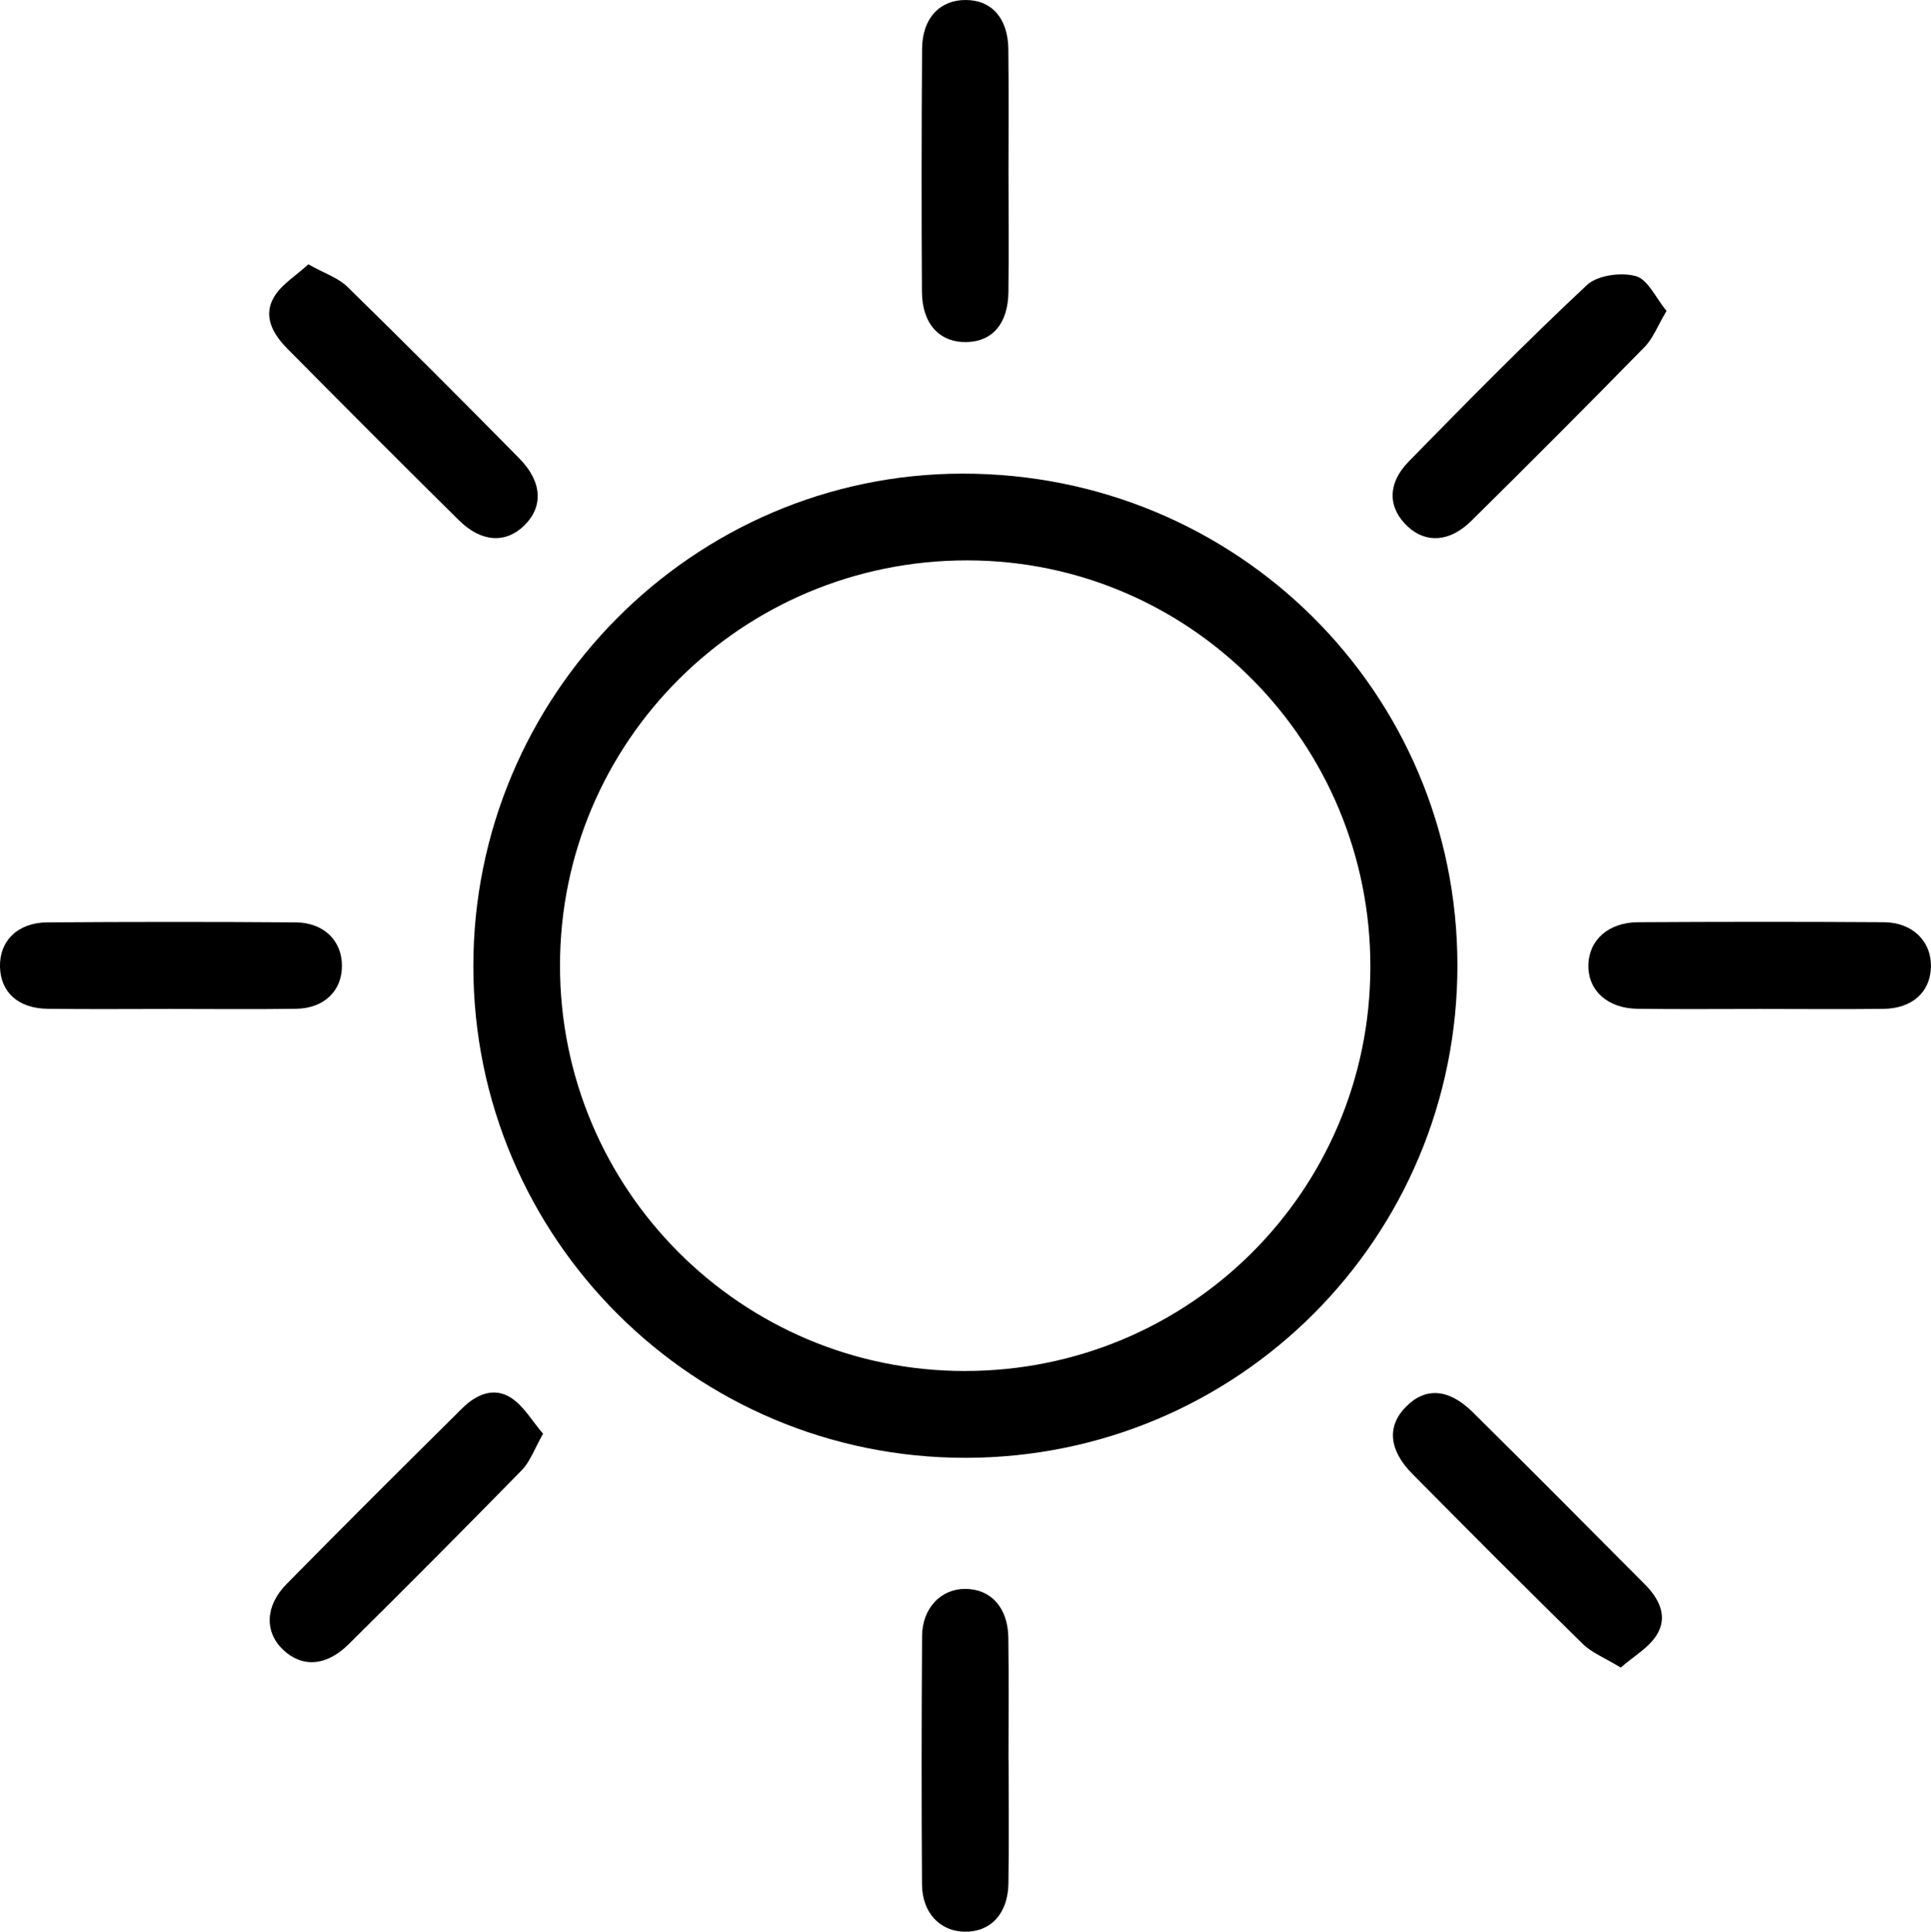
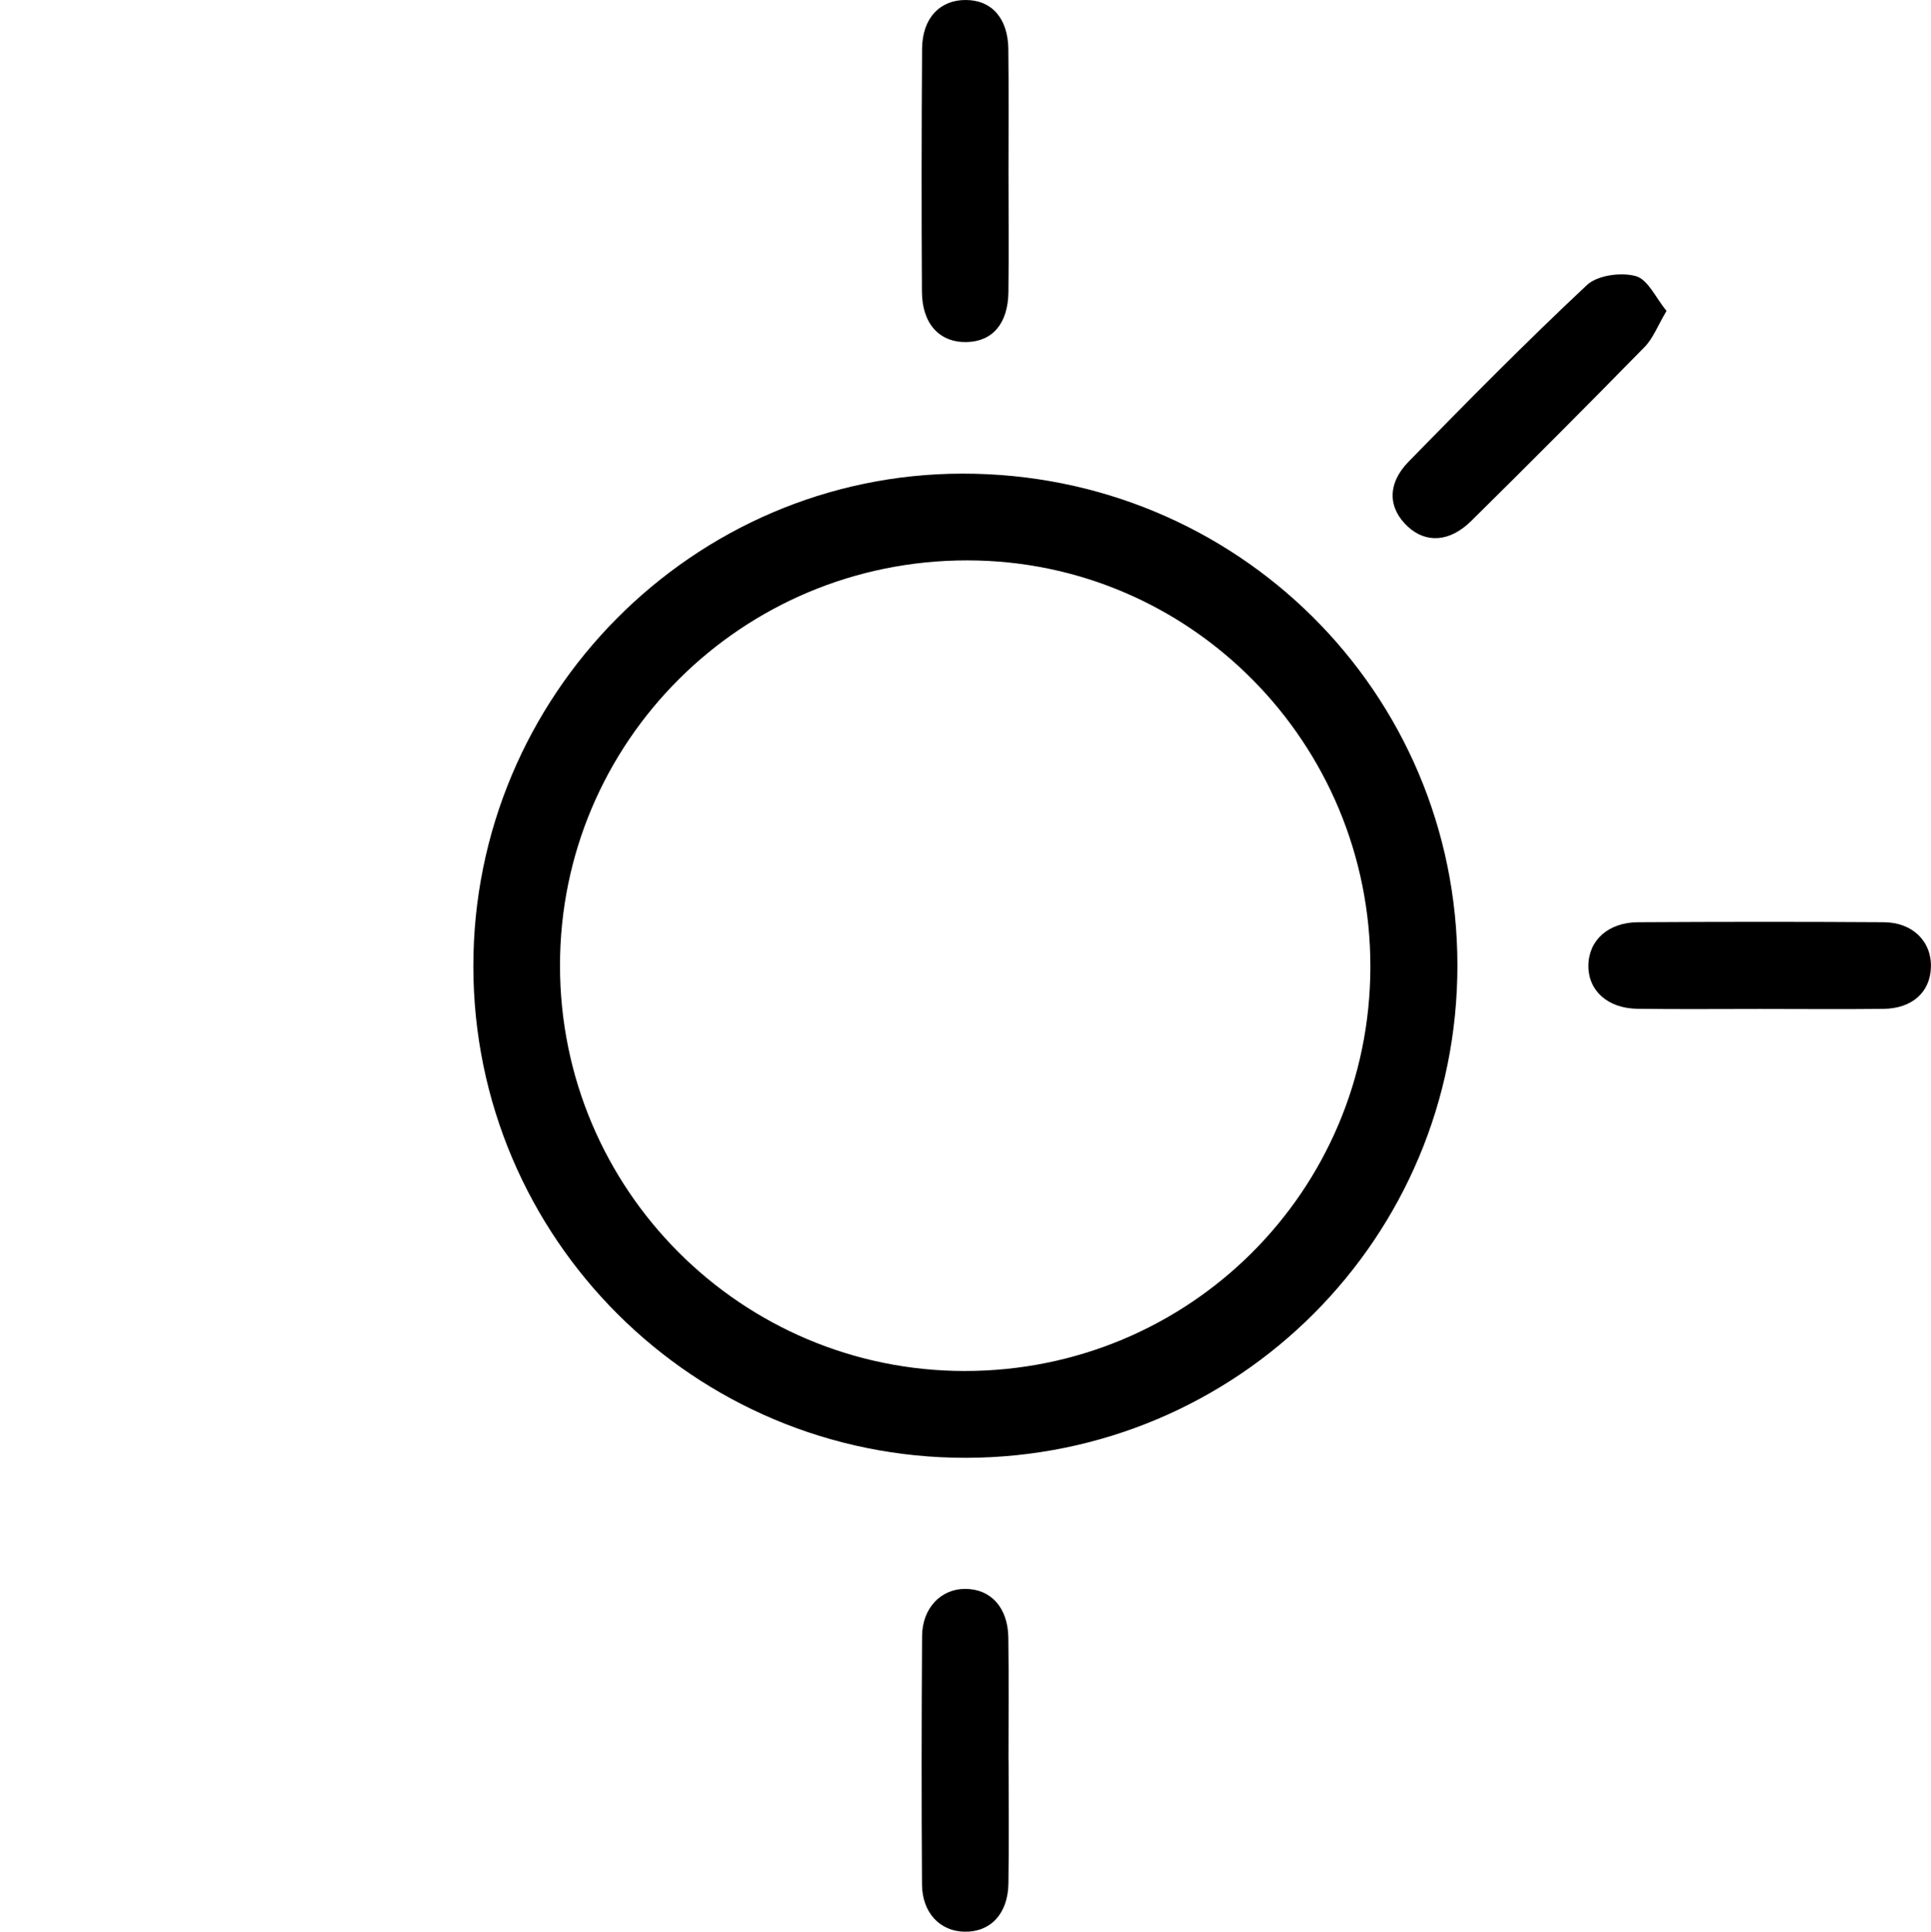
<svg xmlns="http://www.w3.org/2000/svg" viewBox="0 0 244.24 244.31" data-name="Calque 1" id="Calque_1">
  <defs>
    <style>
      .cls-1 {
        stroke-width: 0px;
      }
    </style>
  </defs>
  <path d="m122.2,184.37c-34.4.06-62.3-27.75-62.33-62.14-.03-34.26,27.76-62.28,61.83-62.33,34.72-.06,62.62,27.64,62.64,62.17.02,34.45-27.69,62.23-62.14,62.3Zm-.17-10.98c28.39,0,51.25-22.75,51.3-51.07.05-28.38-22.78-51.43-50.97-51.45-28.5-.03-51.56,22.93-51.53,51.29.02,28.3,22.94,51.23,51.2,51.23Z" class="cls-1" />
-   <path d="m205,210.9c-1.99-1.22-3.65-1.86-4.82-3.01-7.24-7.09-14.4-14.27-21.53-21.48-3.02-3.05-3.23-6.06-.82-8.5,2.45-2.48,5.4-2.33,8.46.7,7.29,7.2,14.52,14.48,21.75,21.75,1.83,1.84,3.01,4.12,1.45,6.51-1.03,1.57-2.86,2.61-4.49,4.03Z" class="cls-1" />
-   <path d="m39.01,33.43c2.06,1.16,3.78,1.71,4.93,2.84,7.32,7.16,14.56,14.41,21.75,21.71,2.92,2.96,3.04,6.13.6,8.5-2.34,2.27-5.41,2.12-8.24-.68-7.29-7.19-14.52-14.45-21.73-21.73-1.79-1.81-3.1-4.08-1.66-6.51.94-1.59,2.75-2.67,4.35-4.14Z" class="cls-1" />
-   <path d="m21.54,127.6c-5.18,0-10.36.05-15.54-.02-3.69-.05-5.9-2.08-6-5.26-.1-3.3,2.23-5.65,5.98-5.67,10.48-.07,20.96-.08,31.43,0,3.57.03,5.84,2.34,5.84,5.49,0,3.19-2.26,5.39-5.82,5.44-5.3.08-10.59.02-15.89.02Z" class="cls-1" />
  <path d="m127.57,222.67c0,5.18.06,10.36-.02,15.54-.06,3.83-2.27,6.15-5.55,6.09-3.1-.05-5.35-2.39-5.38-5.96-.07-10.48-.06-20.96.01-31.44.03-3.52,2.37-5.93,5.4-5.95,3.27-.02,5.46,2.34,5.51,6.16.07,5.18.02,10.36.02,15.54Z" class="cls-1" />
  <path d="m127.56,21.74c0,5.06.05,10.13-.01,15.19-.05,3.99-2.01,6.26-5.29,6.33-3.42.07-5.63-2.3-5.65-6.38-.06-10.24-.05-20.49.02-30.73C116.66,2.32,118.86,0,122.13,0c3.29,0,5.36,2.3,5.41,6.2.06,5.18.02,10.36.02,15.54Z" class="cls-1" />
  <path d="m222.66,127.6c-5.18,0-10.37.05-15.55-.02-3.77-.05-6.24-2.3-6.2-5.48.03-3.18,2.51-5.45,6.27-5.47,10.36-.06,20.73-.07,31.09,0,3.67.02,6.07,2.46,5.96,5.72-.11,3.15-2.38,5.2-6.03,5.24-5.18.06-10.36.01-15.55.01Z" class="cls-1" />
-   <path d="m68.69,181.32c-1.1,1.93-1.63,3.52-2.68,4.6-7.25,7.41-14.57,14.76-21.94,22.05-2.83,2.8-5.89,2.94-8.28.66-2.33-2.22-2.28-5.52.45-8.29,7.35-7.47,14.78-14.86,22.23-22.24,1.76-1.74,4.02-2.76,6.24-1.27,1.56,1.04,2.59,2.87,3.98,4.5Z" class="cls-1" />
  <path d="m210.8,39.31c-1.13,1.9-1.71,3.48-2.78,4.57-7.25,7.4-14.57,14.74-21.95,22.02-2.7,2.66-5.69,2.82-7.98.72-2.52-2.31-2.68-5.41.06-8.22,7.4-7.57,14.85-15.12,22.57-22.35,1.33-1.25,4.33-1.65,6.19-1.13,1.54.43,2.55,2.79,3.88,4.4Z" class="cls-1" />
</svg>